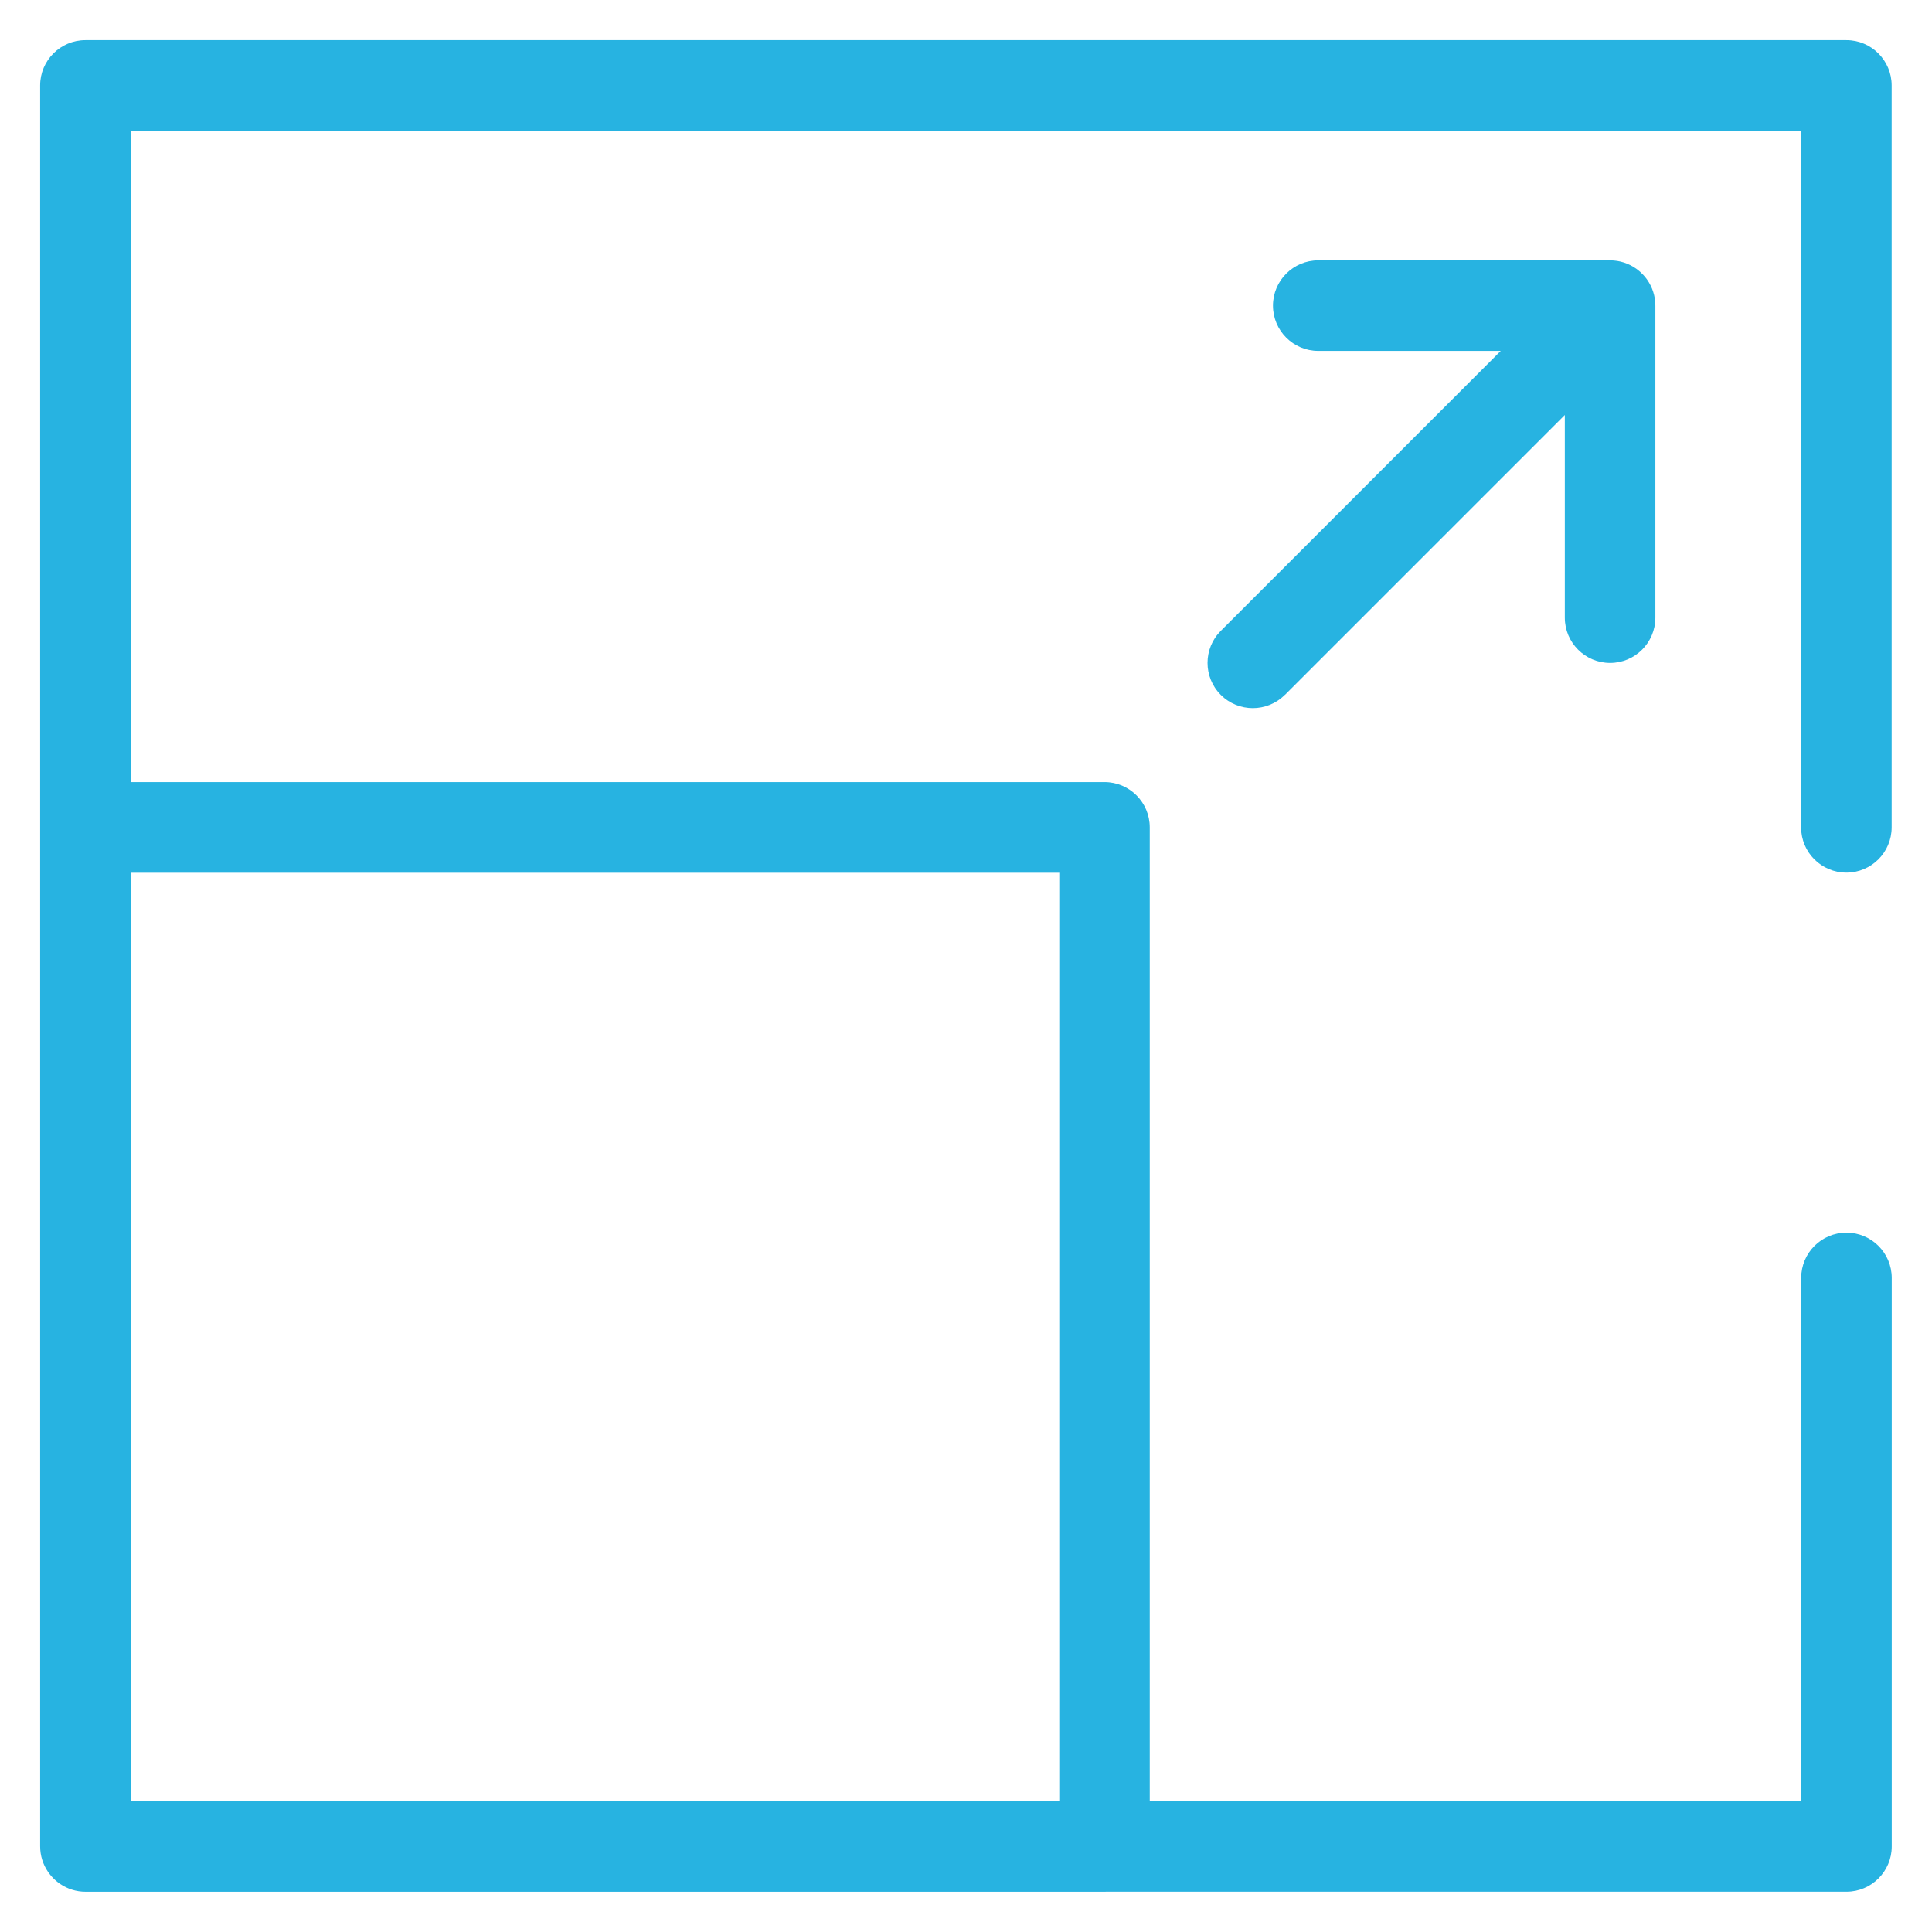
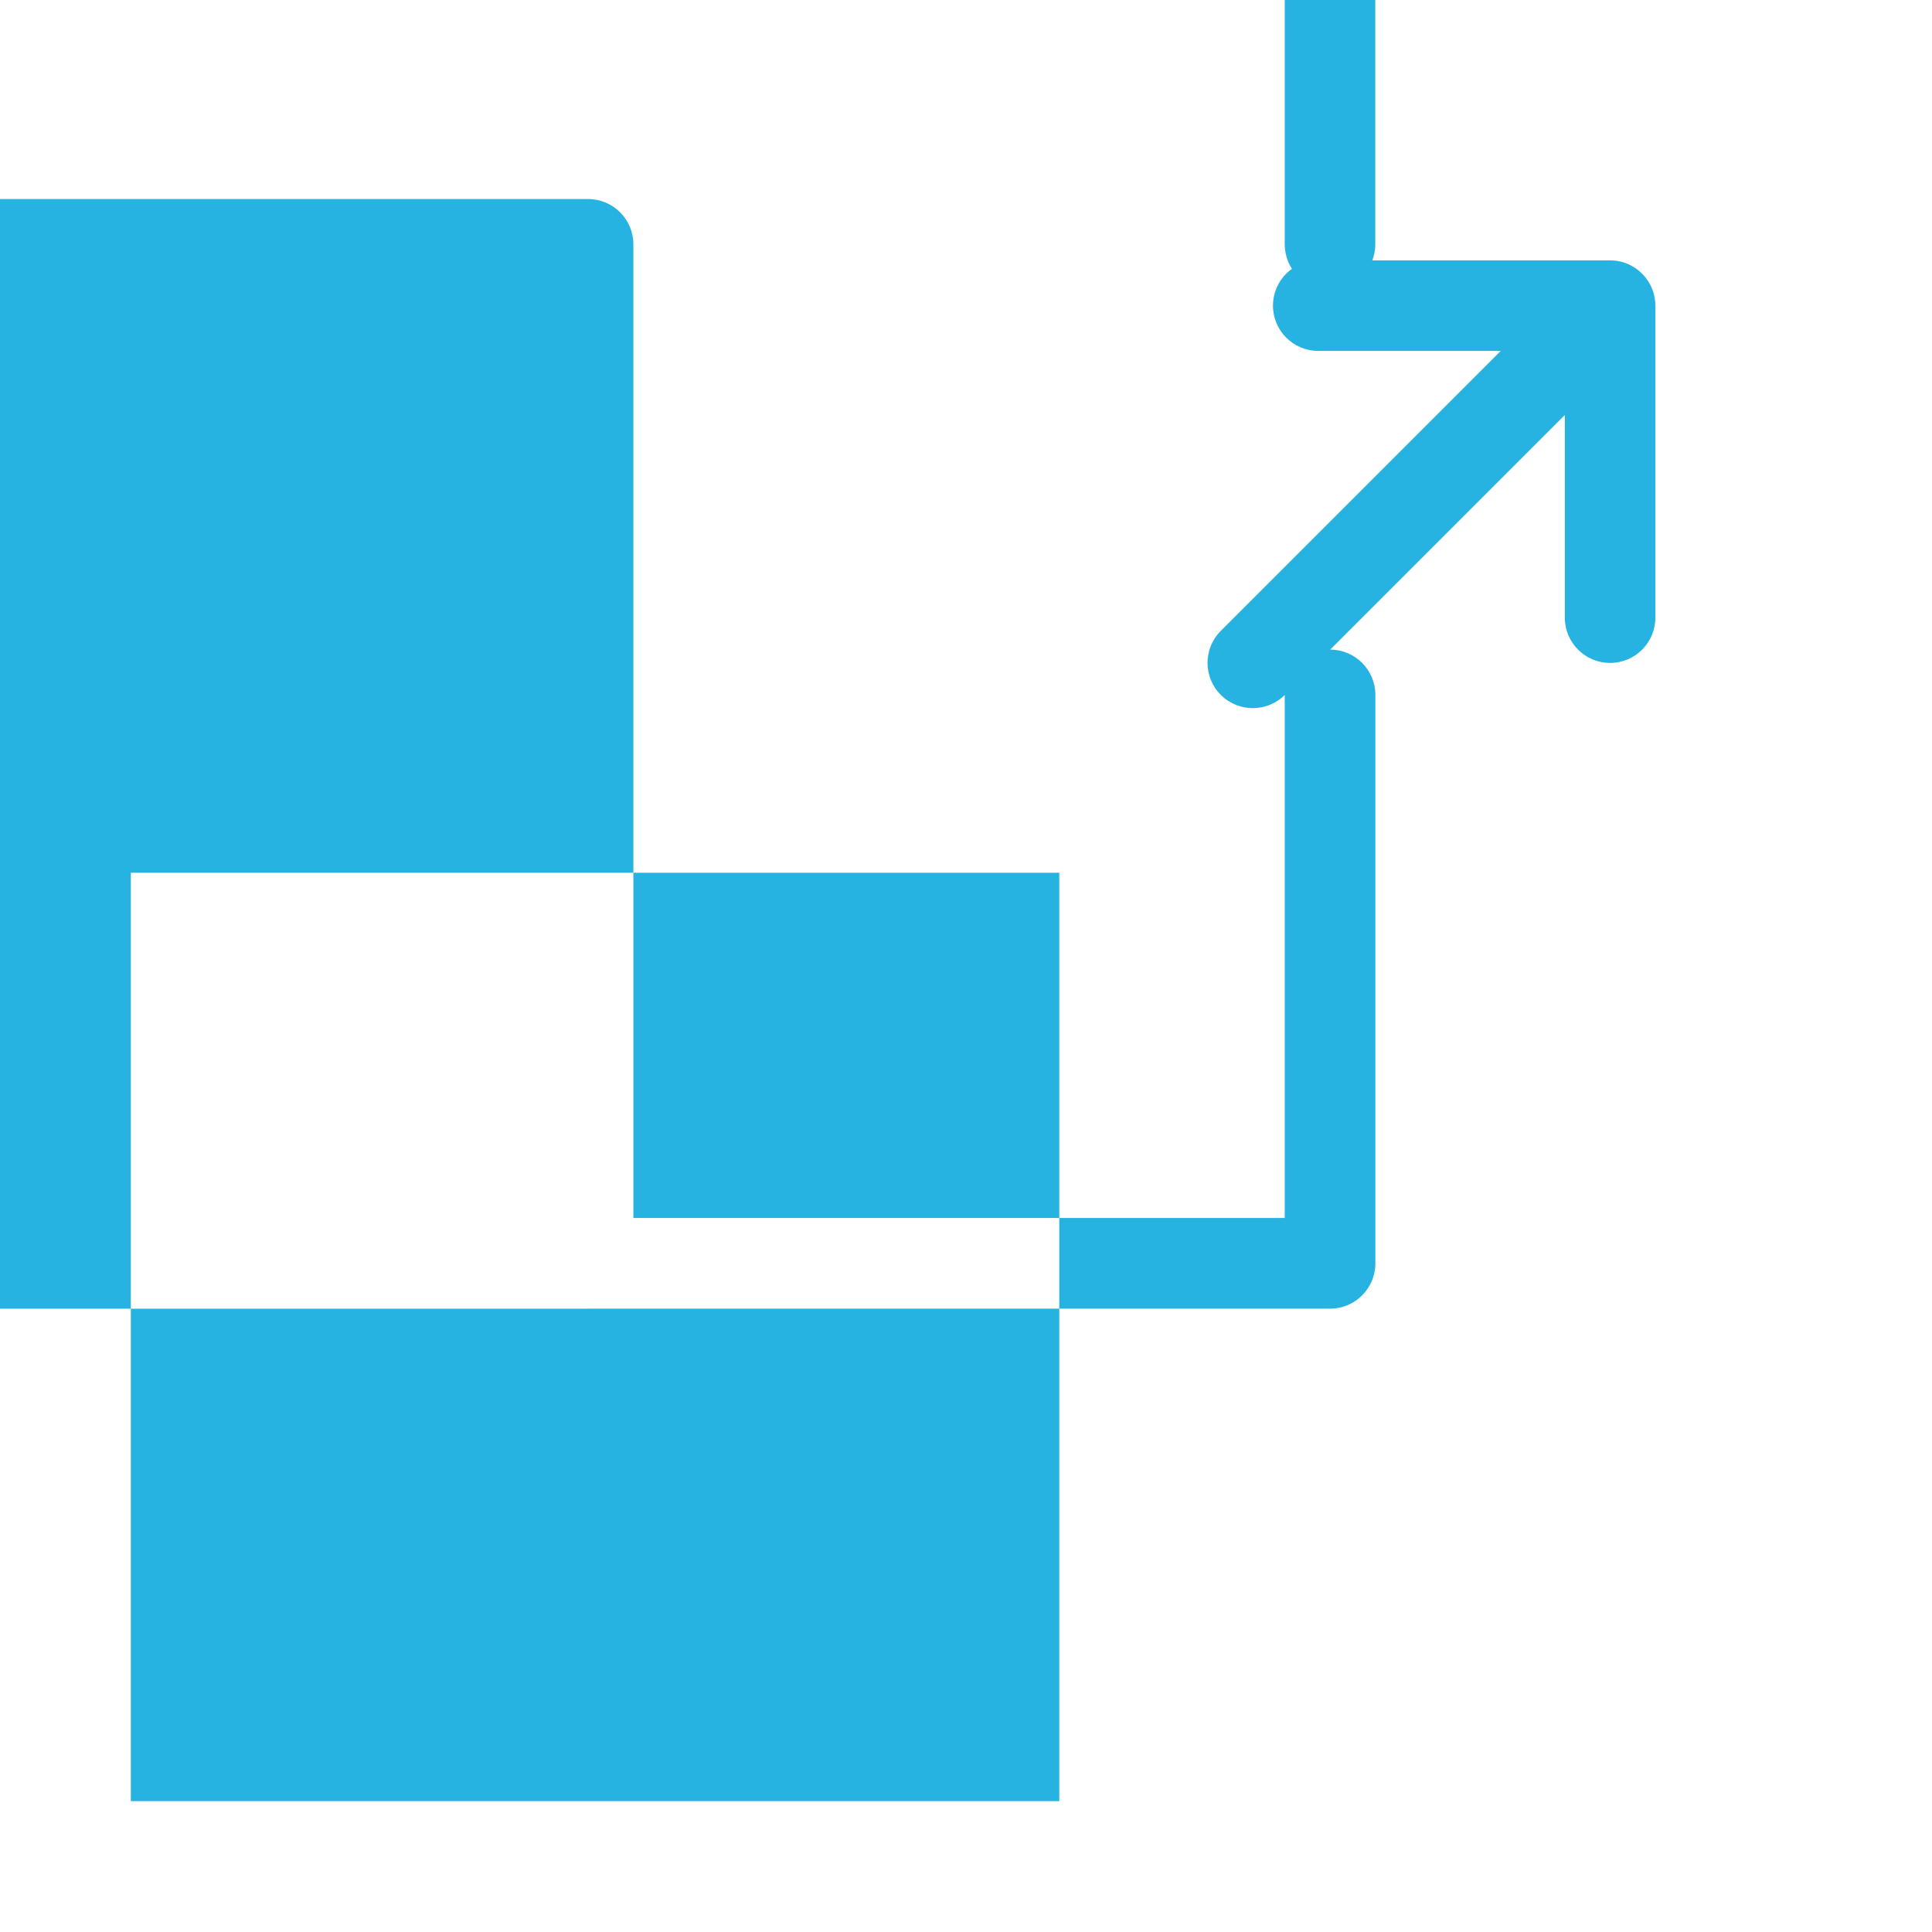
<svg xmlns="http://www.w3.org/2000/svg" height="100px" width="100px" fill="#27b3e1" xml:space="preserve" style="shape-rendering:geometricPrecision;text-rendering:geometricPrecision;image-rendering:optimizeQuality;" viewBox="0 0 888.89 888.89" x="0px" y="0px" fill-rule="evenodd" clip-rule="evenodd">
  <defs>
    <style type="text/css">
   
    .fil0 {fill:#27b3e1;fill-rule:nonzero}
   
  </style>
  </defs>
  <g>
-     <path class="fil0" d="M487.36 401.54l-427.17 0 0 427.15 427.17 0 0 -427.15zm103.77 -81.83c-8.13,8.13 -21.32,8.13 -29.46,0 -8.13,-8.13 -8.13,-21.32 0,-29.46l128.8 -128.8 -83.96 0c-11.5,0 -20.83,-9.33 -20.83,-20.83 0,-11.5 9.33,-20.83 20.83,-20.83l134.25 0c4.42,0 8.52,1.38 11.89,3.73l0.17 0.12 0.26 0.19 0.15 0.11 0.27 0.21 0.82 0.67 0.08 0.07 0.32 0.28 0.06 0.05c0.49,0.45 0.96,0.92 1.41,1.41l0.05 0.06 0.28 0.32 0.07 0.08 0.67 0.82 0.21 0.27 0.11 0.15 0.19 0.26 0.12 0.17c2.35,3.37 3.73,7.48 3.73,11.89l0 143.53c0,11.5 -9.33,20.83 -20.83,20.83 -11.5,0 -20.83,-9.33 -20.83,-20.83l0 -93.24 -128.8 128.8zm237.58 268.26c0,-11.5 9.33,-20.83 20.83,-20.83 11.5,0 20.83,9.33 20.83,20.83l0 261.56c0,11.5 -9.33,20.83 -20.83,20.83l-340.59 0 -0.75 0.02 -468.83 0c-4.32,0 -8.34,-1.32 -11.67,-3.57l-0.39 -0.27 -0.02 -0.02 -0.39 -0.28 -0.02 -0.02 -0.38 -0.29 -0.02 -0.02 -0.37 -0.3 -0.02 -0.02 -0.37 -0.31 -0.02 -0.02 -0.36 -0.31 -0.02 -0.02 -0.35 -0.33 -0.02 -0.02 -0.34 -0.33 -0.02 -0.02 -0.33 -0.34 -0.02 -0.02 -0.33 -0.35 -0.02 -0.02 -0.31 -0.36 -0.02 -0.02 -0.31 -0.37 -0.02 -0.02 -0.3 -0.37 -0.02 -0.02 -0.29 -0.38 -0.02 -0.02 -0.28 -0.39 -0.02 -0.02 -0.27 -0.39c-2.25,-3.34 -3.57,-7.36 -3.57,-11.67l0 -810.17c0,-11.5 9.33,-20.83 20.83,-20.83l810.2 0c11.5,0 20.83,9.33 20.83,20.83l0 341.34c0,11.5 -9.33,20.83 -20.83,20.83 -11.5,0 -20.83,-9.33 -20.83,-20.83l0 -320.5 -768.53 0 0 299.69 448.02 0c11.5,0 20.83,9.33 20.83,20.83l0 447.98 299.68 0 0 -240.72z" />
+     <path class="fil0" d="M487.36 401.54l-427.17 0 0 427.15 427.17 0 0 -427.15zm103.77 -81.83c-8.13,8.13 -21.32,8.13 -29.46,0 -8.13,-8.13 -8.13,-21.32 0,-29.46l128.8 -128.8 -83.96 0c-11.5,0 -20.83,-9.33 -20.83,-20.83 0,-11.5 9.33,-20.83 20.83,-20.83l134.25 0c4.42,0 8.52,1.38 11.89,3.73l0.17 0.12 0.26 0.19 0.15 0.11 0.27 0.21 0.82 0.67 0.08 0.07 0.32 0.28 0.06 0.05c0.49,0.45 0.96,0.92 1.41,1.41l0.05 0.06 0.28 0.32 0.07 0.08 0.67 0.82 0.21 0.27 0.11 0.15 0.19 0.26 0.12 0.17c2.35,3.37 3.73,7.48 3.73,11.89l0 143.53c0,11.5 -9.33,20.83 -20.83,20.83 -11.5,0 -20.83,-9.33 -20.83,-20.83l0 -93.24 -128.8 128.8zc0,-11.5 9.33,-20.83 20.83,-20.83 11.5,0 20.83,9.33 20.83,20.83l0 261.56c0,11.5 -9.33,20.83 -20.83,20.83l-340.59 0 -0.75 0.02 -468.83 0c-4.32,0 -8.34,-1.32 -11.67,-3.57l-0.39 -0.27 -0.02 -0.02 -0.39 -0.28 -0.02 -0.02 -0.38 -0.29 -0.02 -0.02 -0.37 -0.3 -0.02 -0.02 -0.37 -0.31 -0.02 -0.02 -0.36 -0.31 -0.02 -0.02 -0.35 -0.33 -0.02 -0.02 -0.34 -0.33 -0.02 -0.02 -0.33 -0.34 -0.02 -0.02 -0.33 -0.35 -0.02 -0.02 -0.31 -0.36 -0.02 -0.02 -0.31 -0.37 -0.02 -0.02 -0.3 -0.37 -0.02 -0.02 -0.29 -0.38 -0.02 -0.02 -0.28 -0.39 -0.02 -0.02 -0.27 -0.39c-2.25,-3.34 -3.57,-7.36 -3.57,-11.67l0 -810.17c0,-11.5 9.33,-20.83 20.83,-20.83l810.2 0c11.5,0 20.83,9.33 20.83,20.83l0 341.34c0,11.5 -9.33,20.83 -20.83,20.83 -11.5,0 -20.83,-9.33 -20.83,-20.83l0 -320.5 -768.53 0 0 299.69 448.02 0c11.5,0 20.83,9.33 20.83,20.83l0 447.98 299.68 0 0 -240.72z" />
  </g>
</svg>